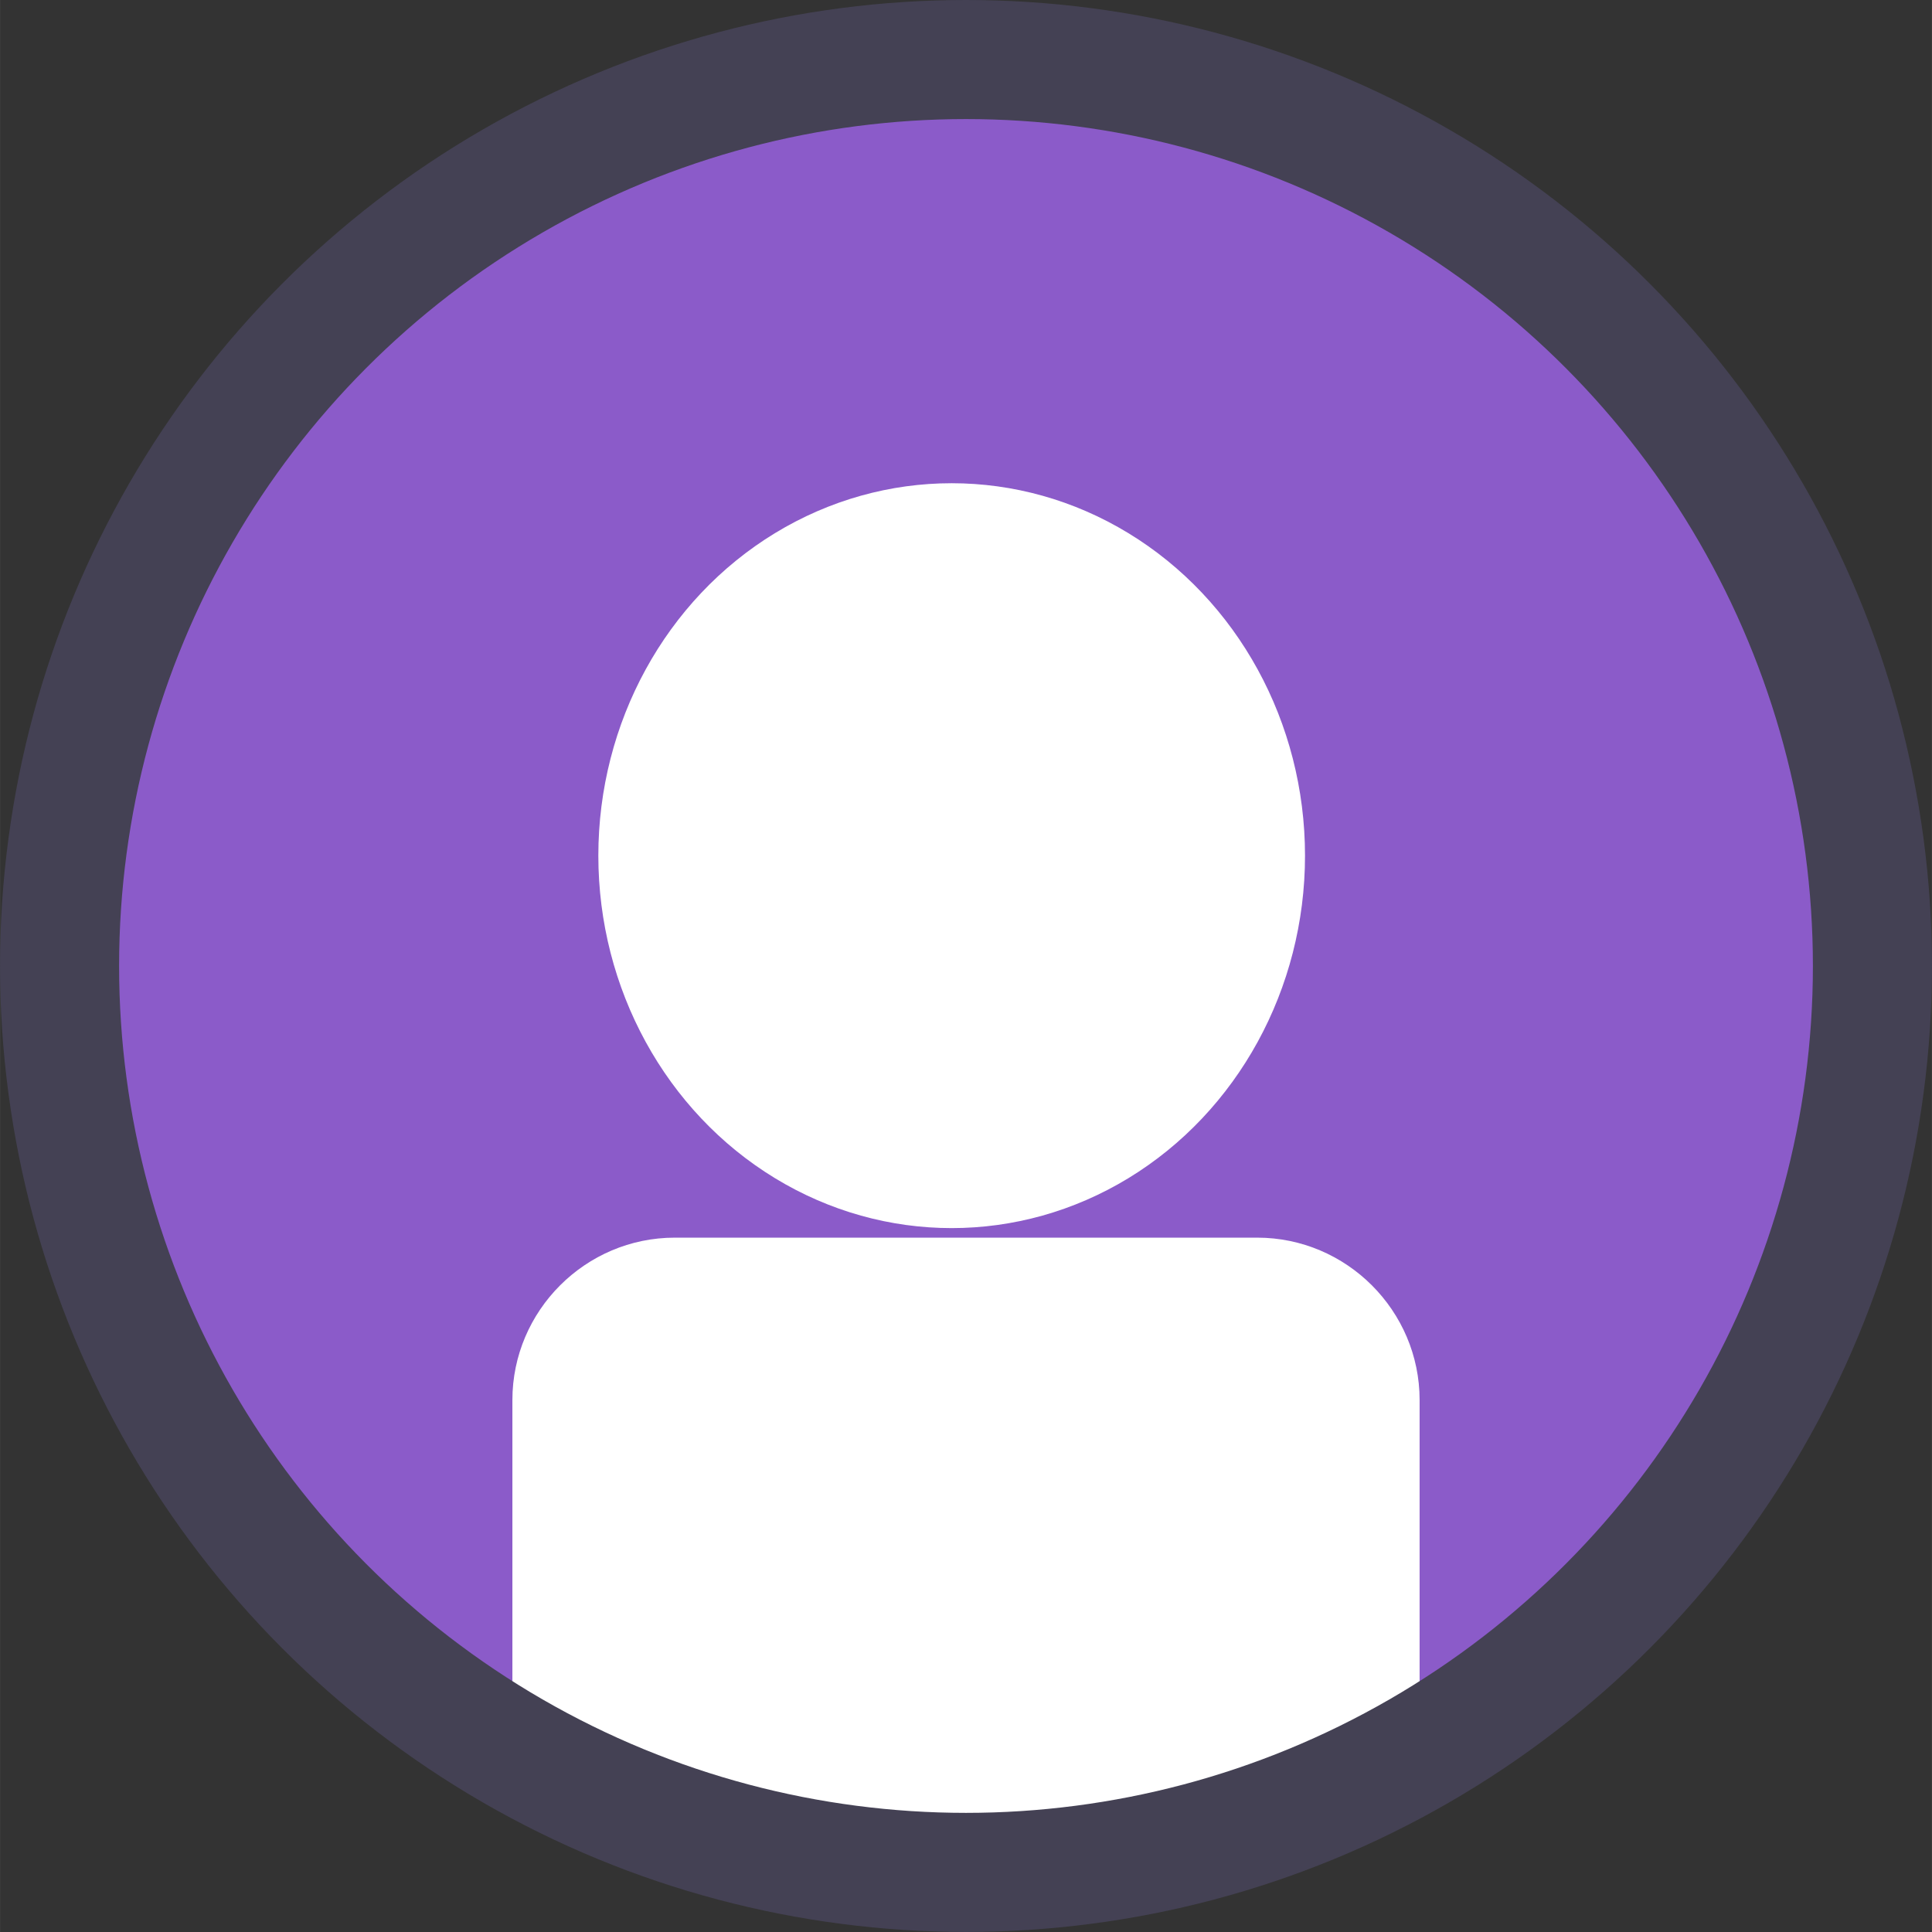
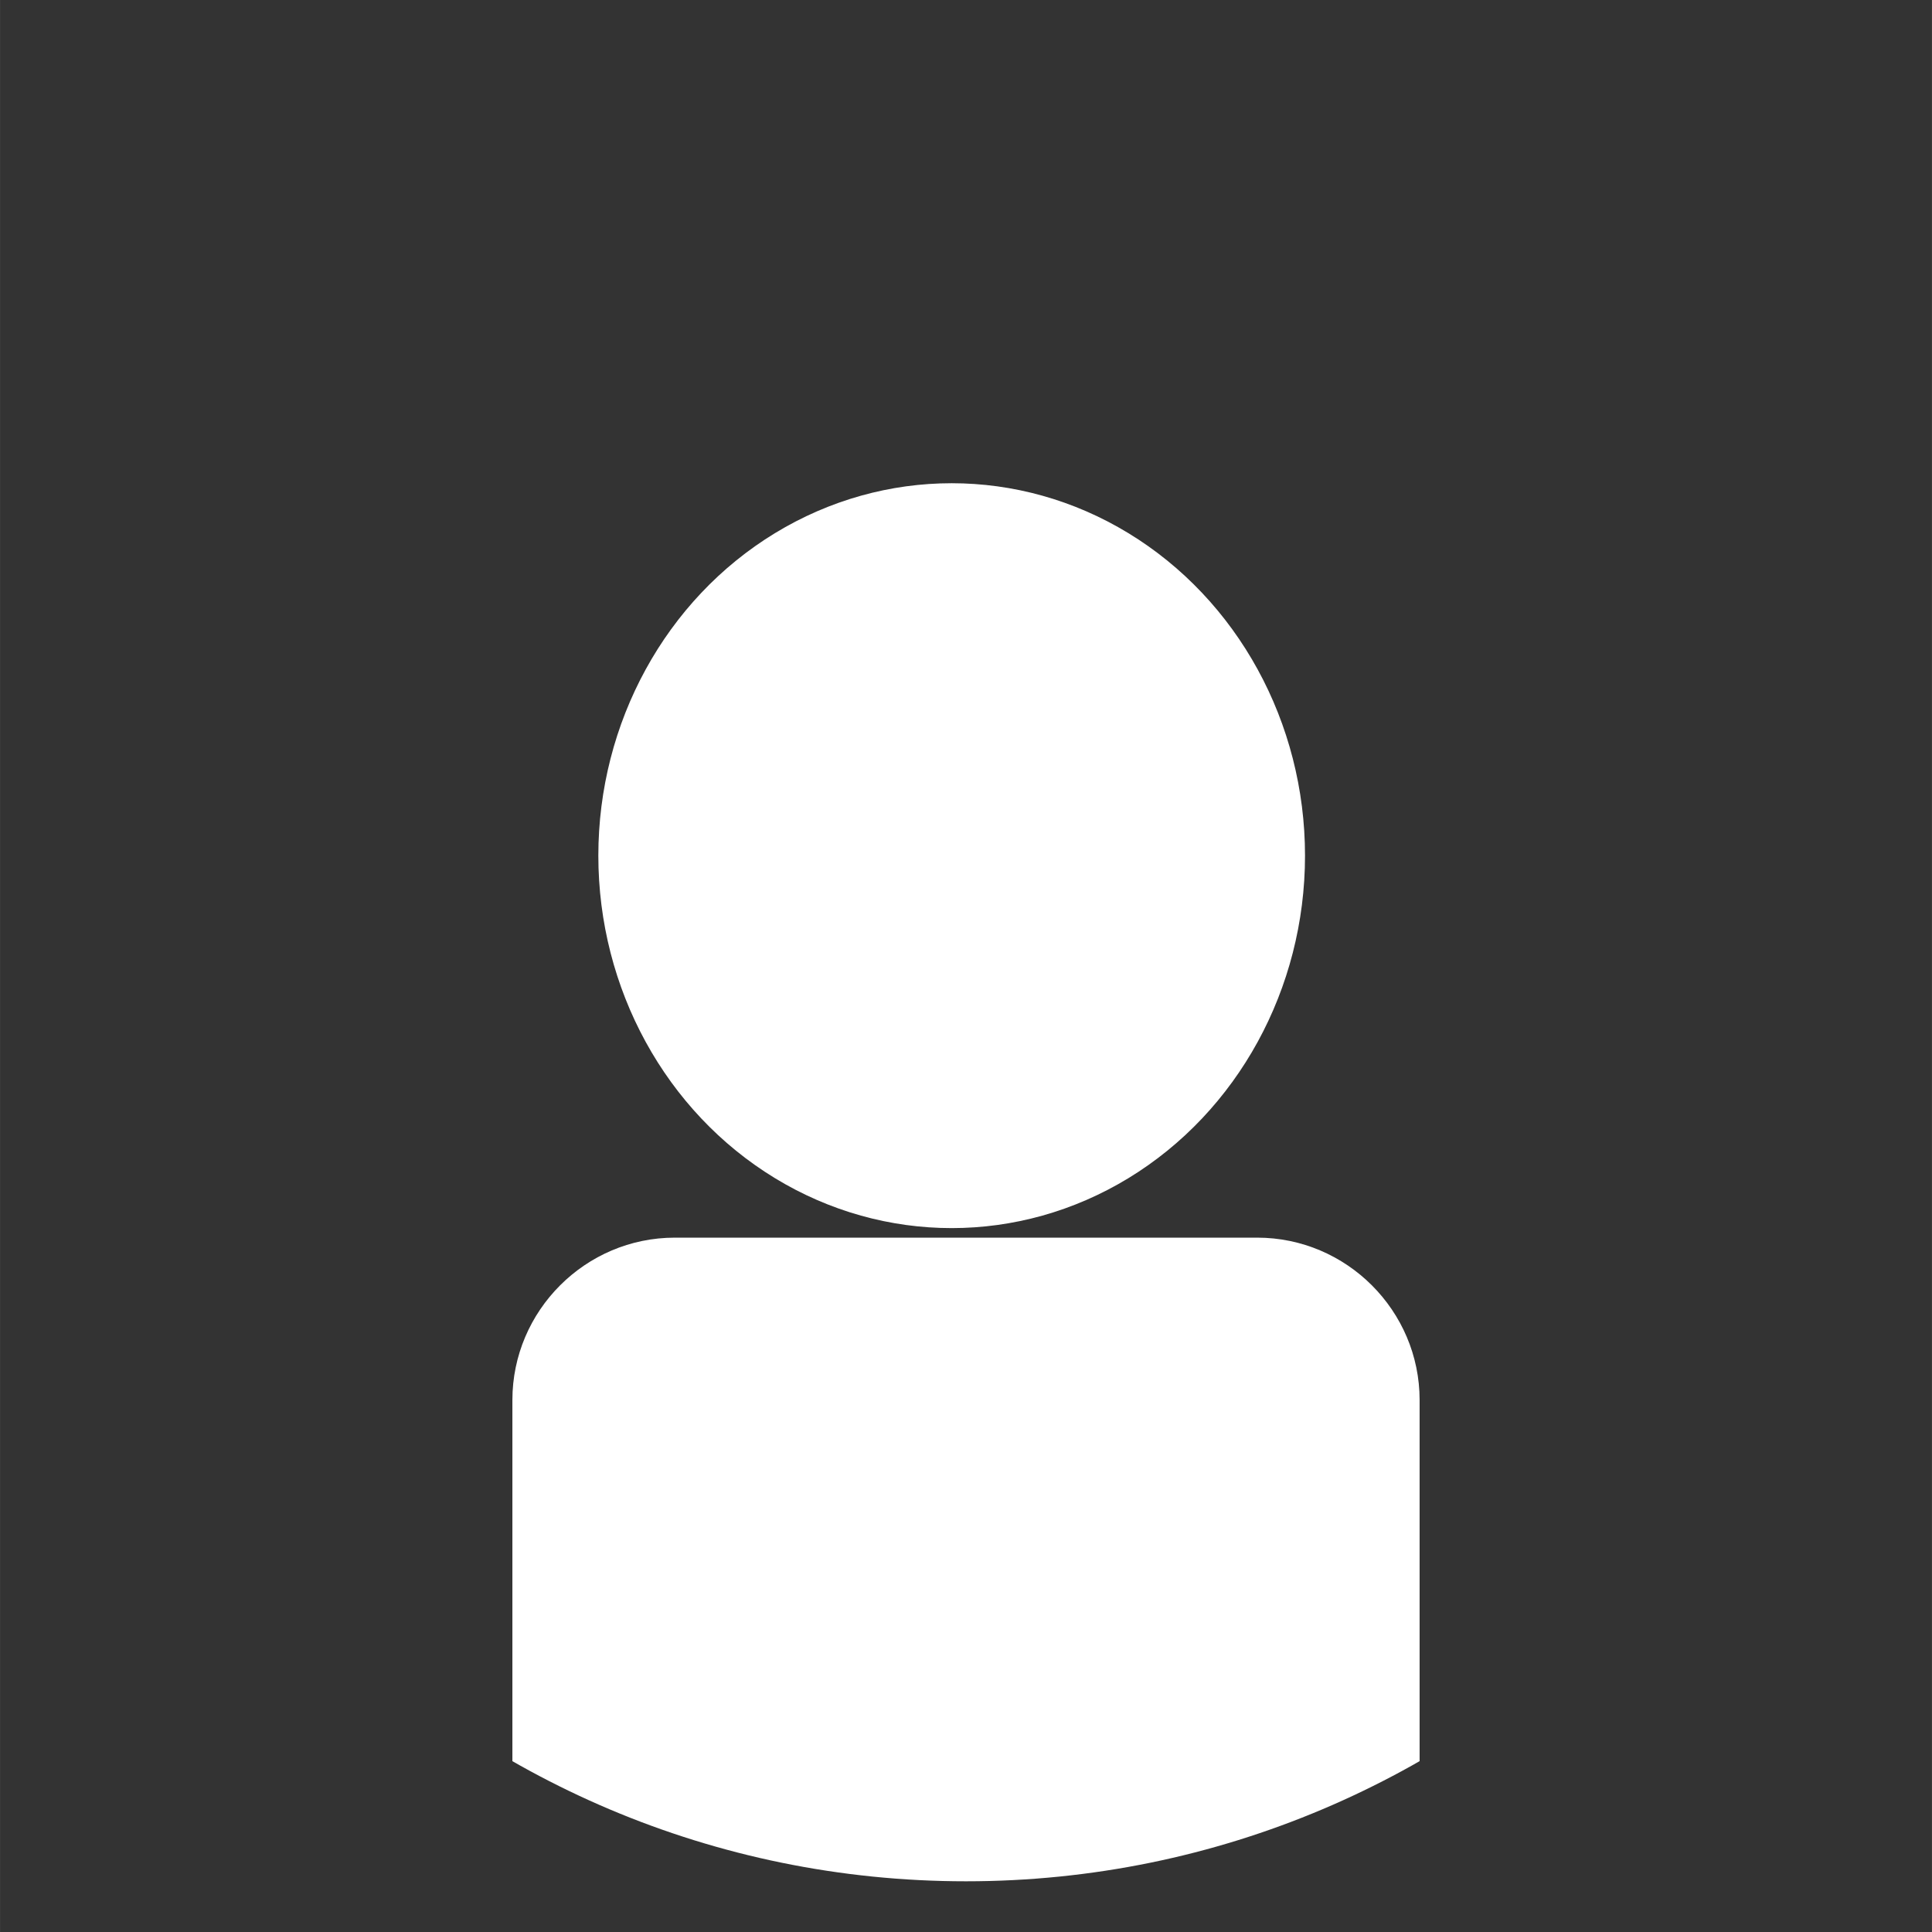
<svg xmlns="http://www.w3.org/2000/svg" xml:space="preserve" width="11.448mm" height="11.448mm" style="shape-rendering:geometricPrecision; text-rendering:geometricPrecision; image-rendering:optimizeQuality; fill-rule:evenodd; clip-rule:evenodd" viewBox="0 0 319.64 319.65">
  <rect x="0" y="0" width="319.64" height="319.65" fill="#333333" stroke="none" />
  <defs>
    <style type="text/css">  .str0 {stroke:#444154;stroke-width:19.7;stroke-miterlimit:22.926} .fil3 {fill:none} .fil0 {fill:#8B5BC9} .fil1 {fill:white} .fil2 {fill:white;fill-rule:nonzero}  </style>
    <clipPath id="id0">
      <path d="M8.38 159.82c0,-83.64 67.8,-151.44 151.44,-151.44 83.64,0 151.44,67.8 151.44,151.44 0,83.64 -67.8,151.44 -151.44,151.44 -83.64,0 -151.44,-67.8 -151.44,-151.44z" />
    </clipPath>
  </defs>
  <g id="Слой_x0020_1">
    <g id="_1898768854592">
-       <path class="fil0" d="M8.38 159.82c0,-83.64 67.8,-151.44 151.44,-151.44 83.64,0 151.44,67.8 151.44,151.44 0,83.64 -67.8,151.44 -151.44,151.44 -83.64,0 -151.44,-67.8 -151.44,-151.44z" />
      <g style="clip-path:url(#id0)">
        <g>
          <g>
            <ellipse class="fil1" cx="157.45" cy="141.57" rx="58.46" ry="61.62" />
            <path class="fil1" d="M84.77 338.28l150.1 0 0 -106.64c0,-14.78 -12.09,-26.87 -26.87,-26.87l-96.36 0c-14.78,0 -26.87,12.09 -26.87,26.87l0 106.64z" />
-             <path class="fil2" d="M152.11 230.45l13.04 0 6.52 -23.7 -26.07 0 6.52 23.7zm6.52 0m9.78 -11.85m-9.78 -11.85m-9.78 11.85" />
-             <path class="fil2" d="M151.92 229.86l13.43 0 6.71 60.04 -26.86 0 6.71 -60.04zm6.71 0m10.07 30.02m-10.07 30.02m-10.07 -30.02" />
          </g>
        </g>
      </g>
      <path class="fil3" d="M8.38 159.82c0,-83.64 67.8,-151.44 151.44,-151.44 83.64,0 151.44,67.8 151.44,151.44 0,83.64 -67.8,151.44 -151.44,151.44 -83.64,0 -151.44,-67.8 -151.44,-151.44z" />
-       <circle class="fil3 str0" cx="159.82" cy="159.82" r="149.97" />
    </g>
  </g>
</svg>